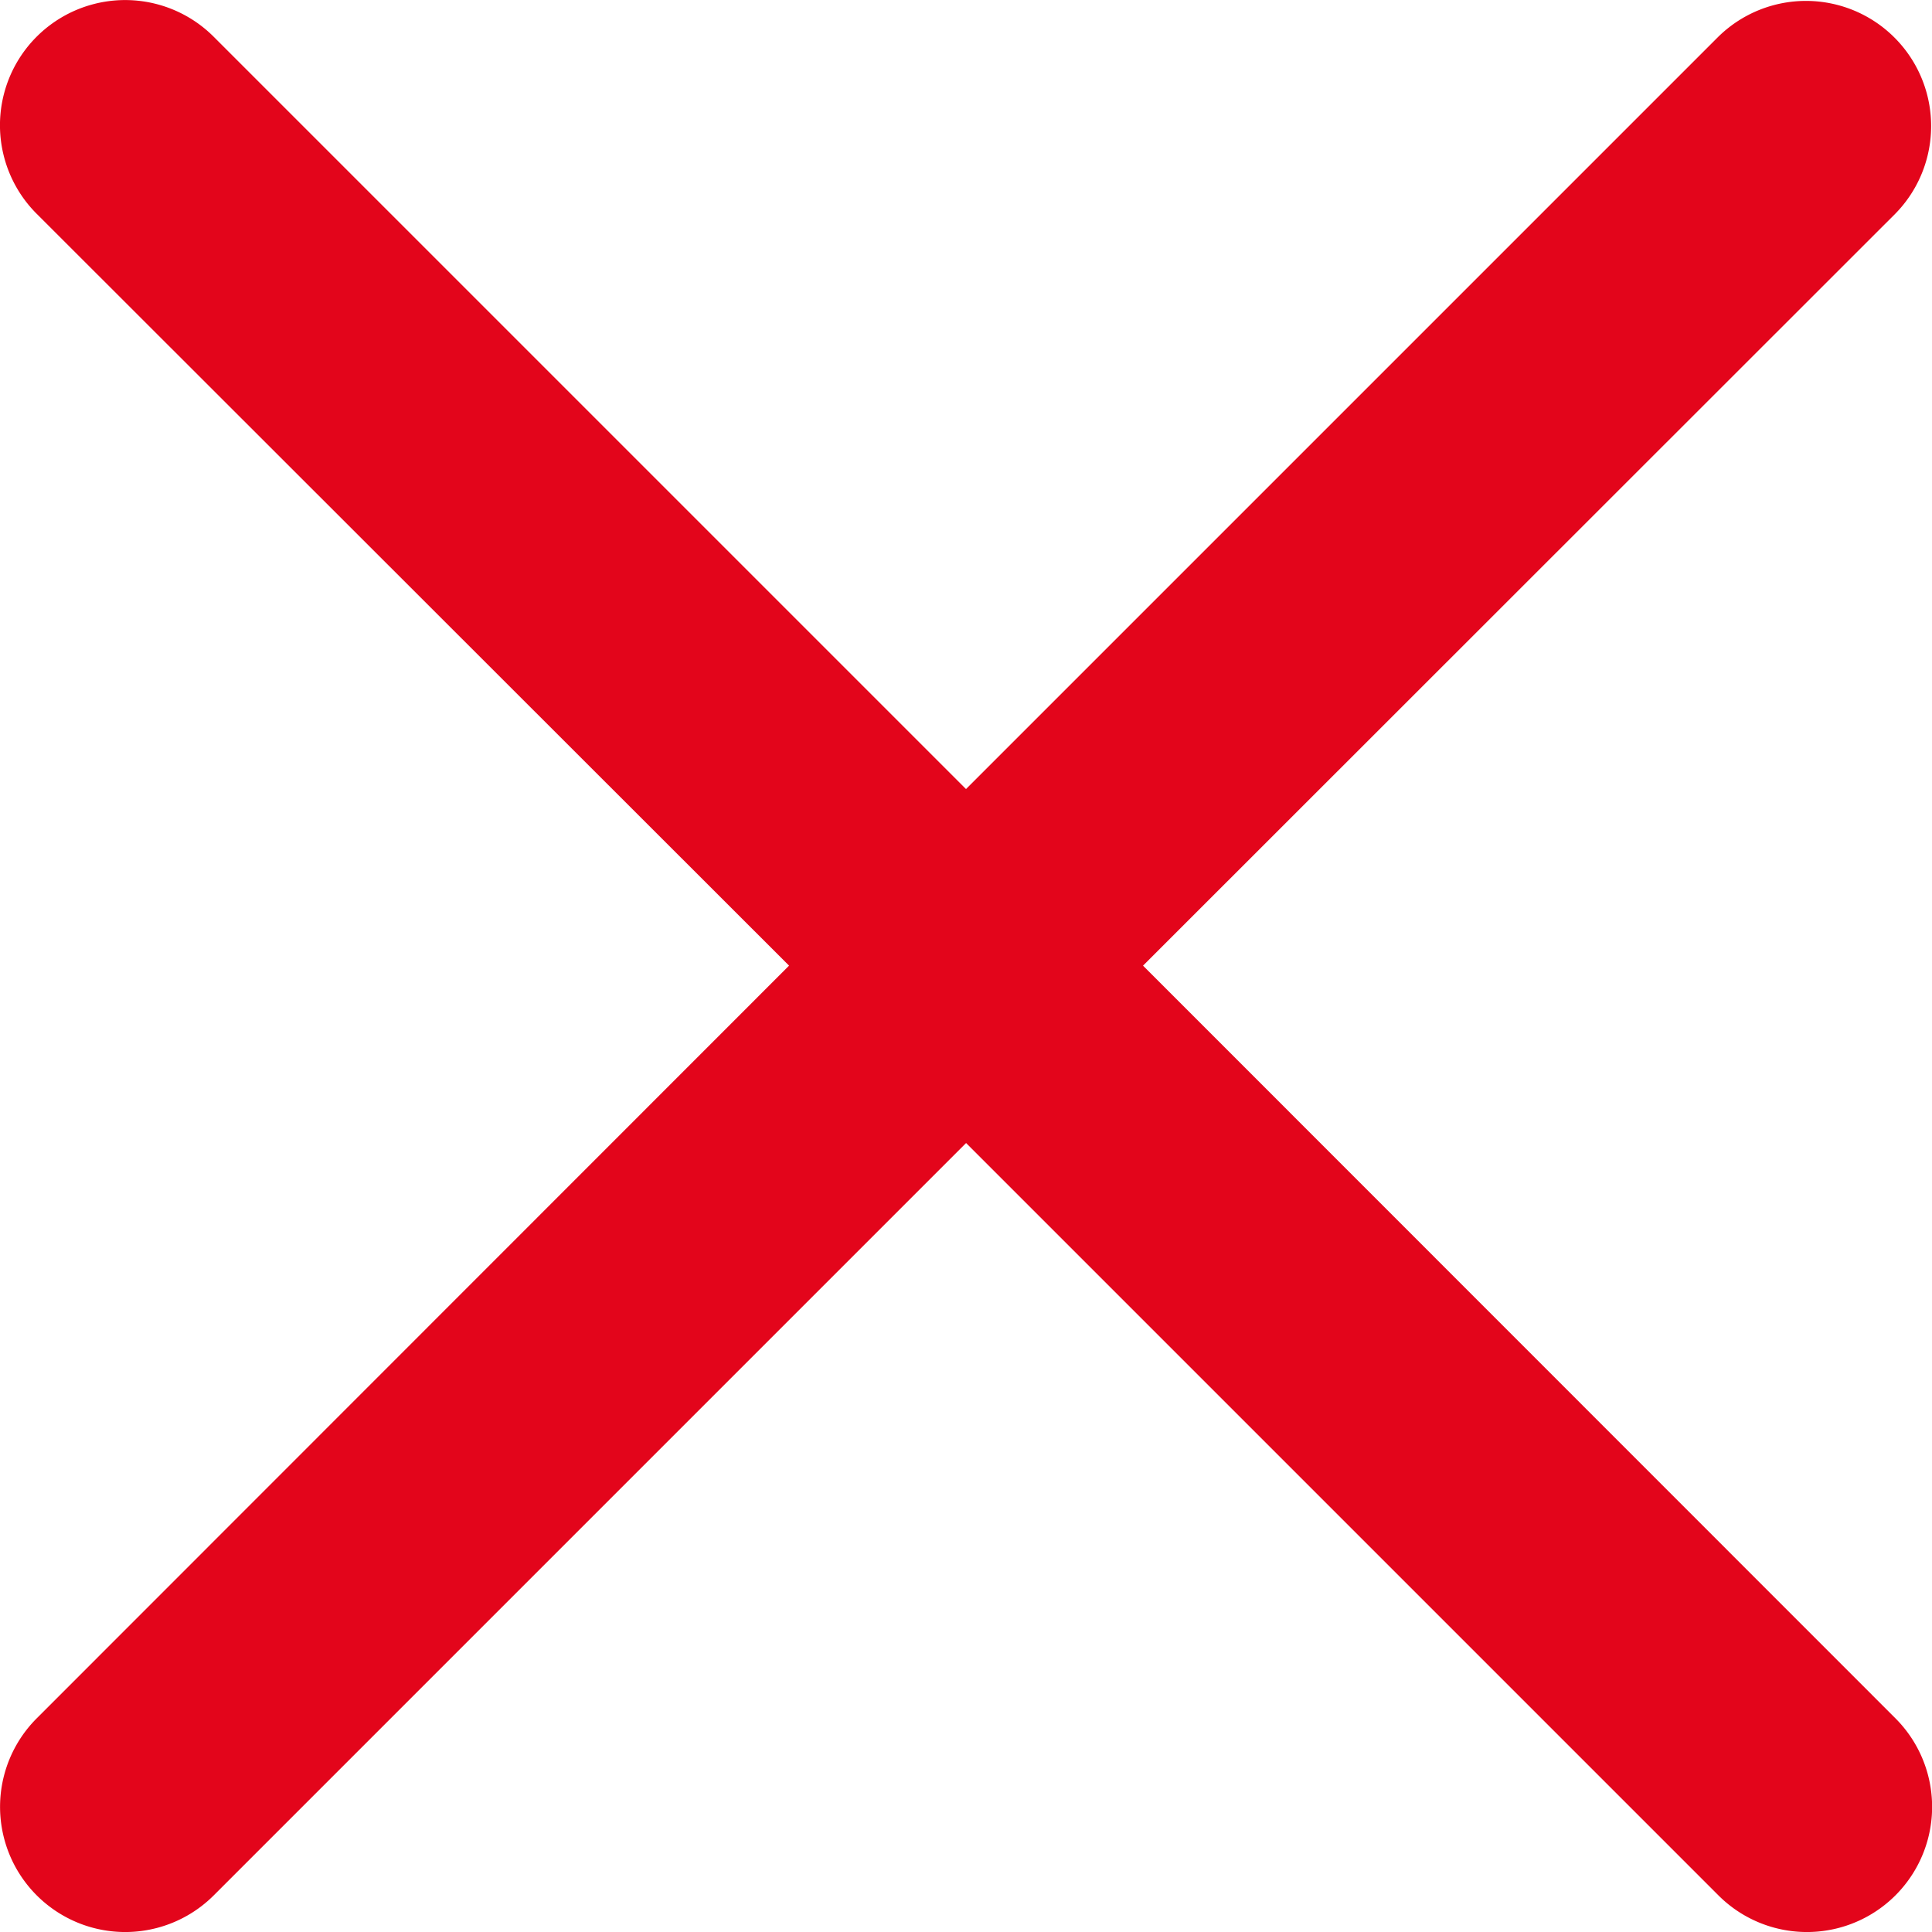
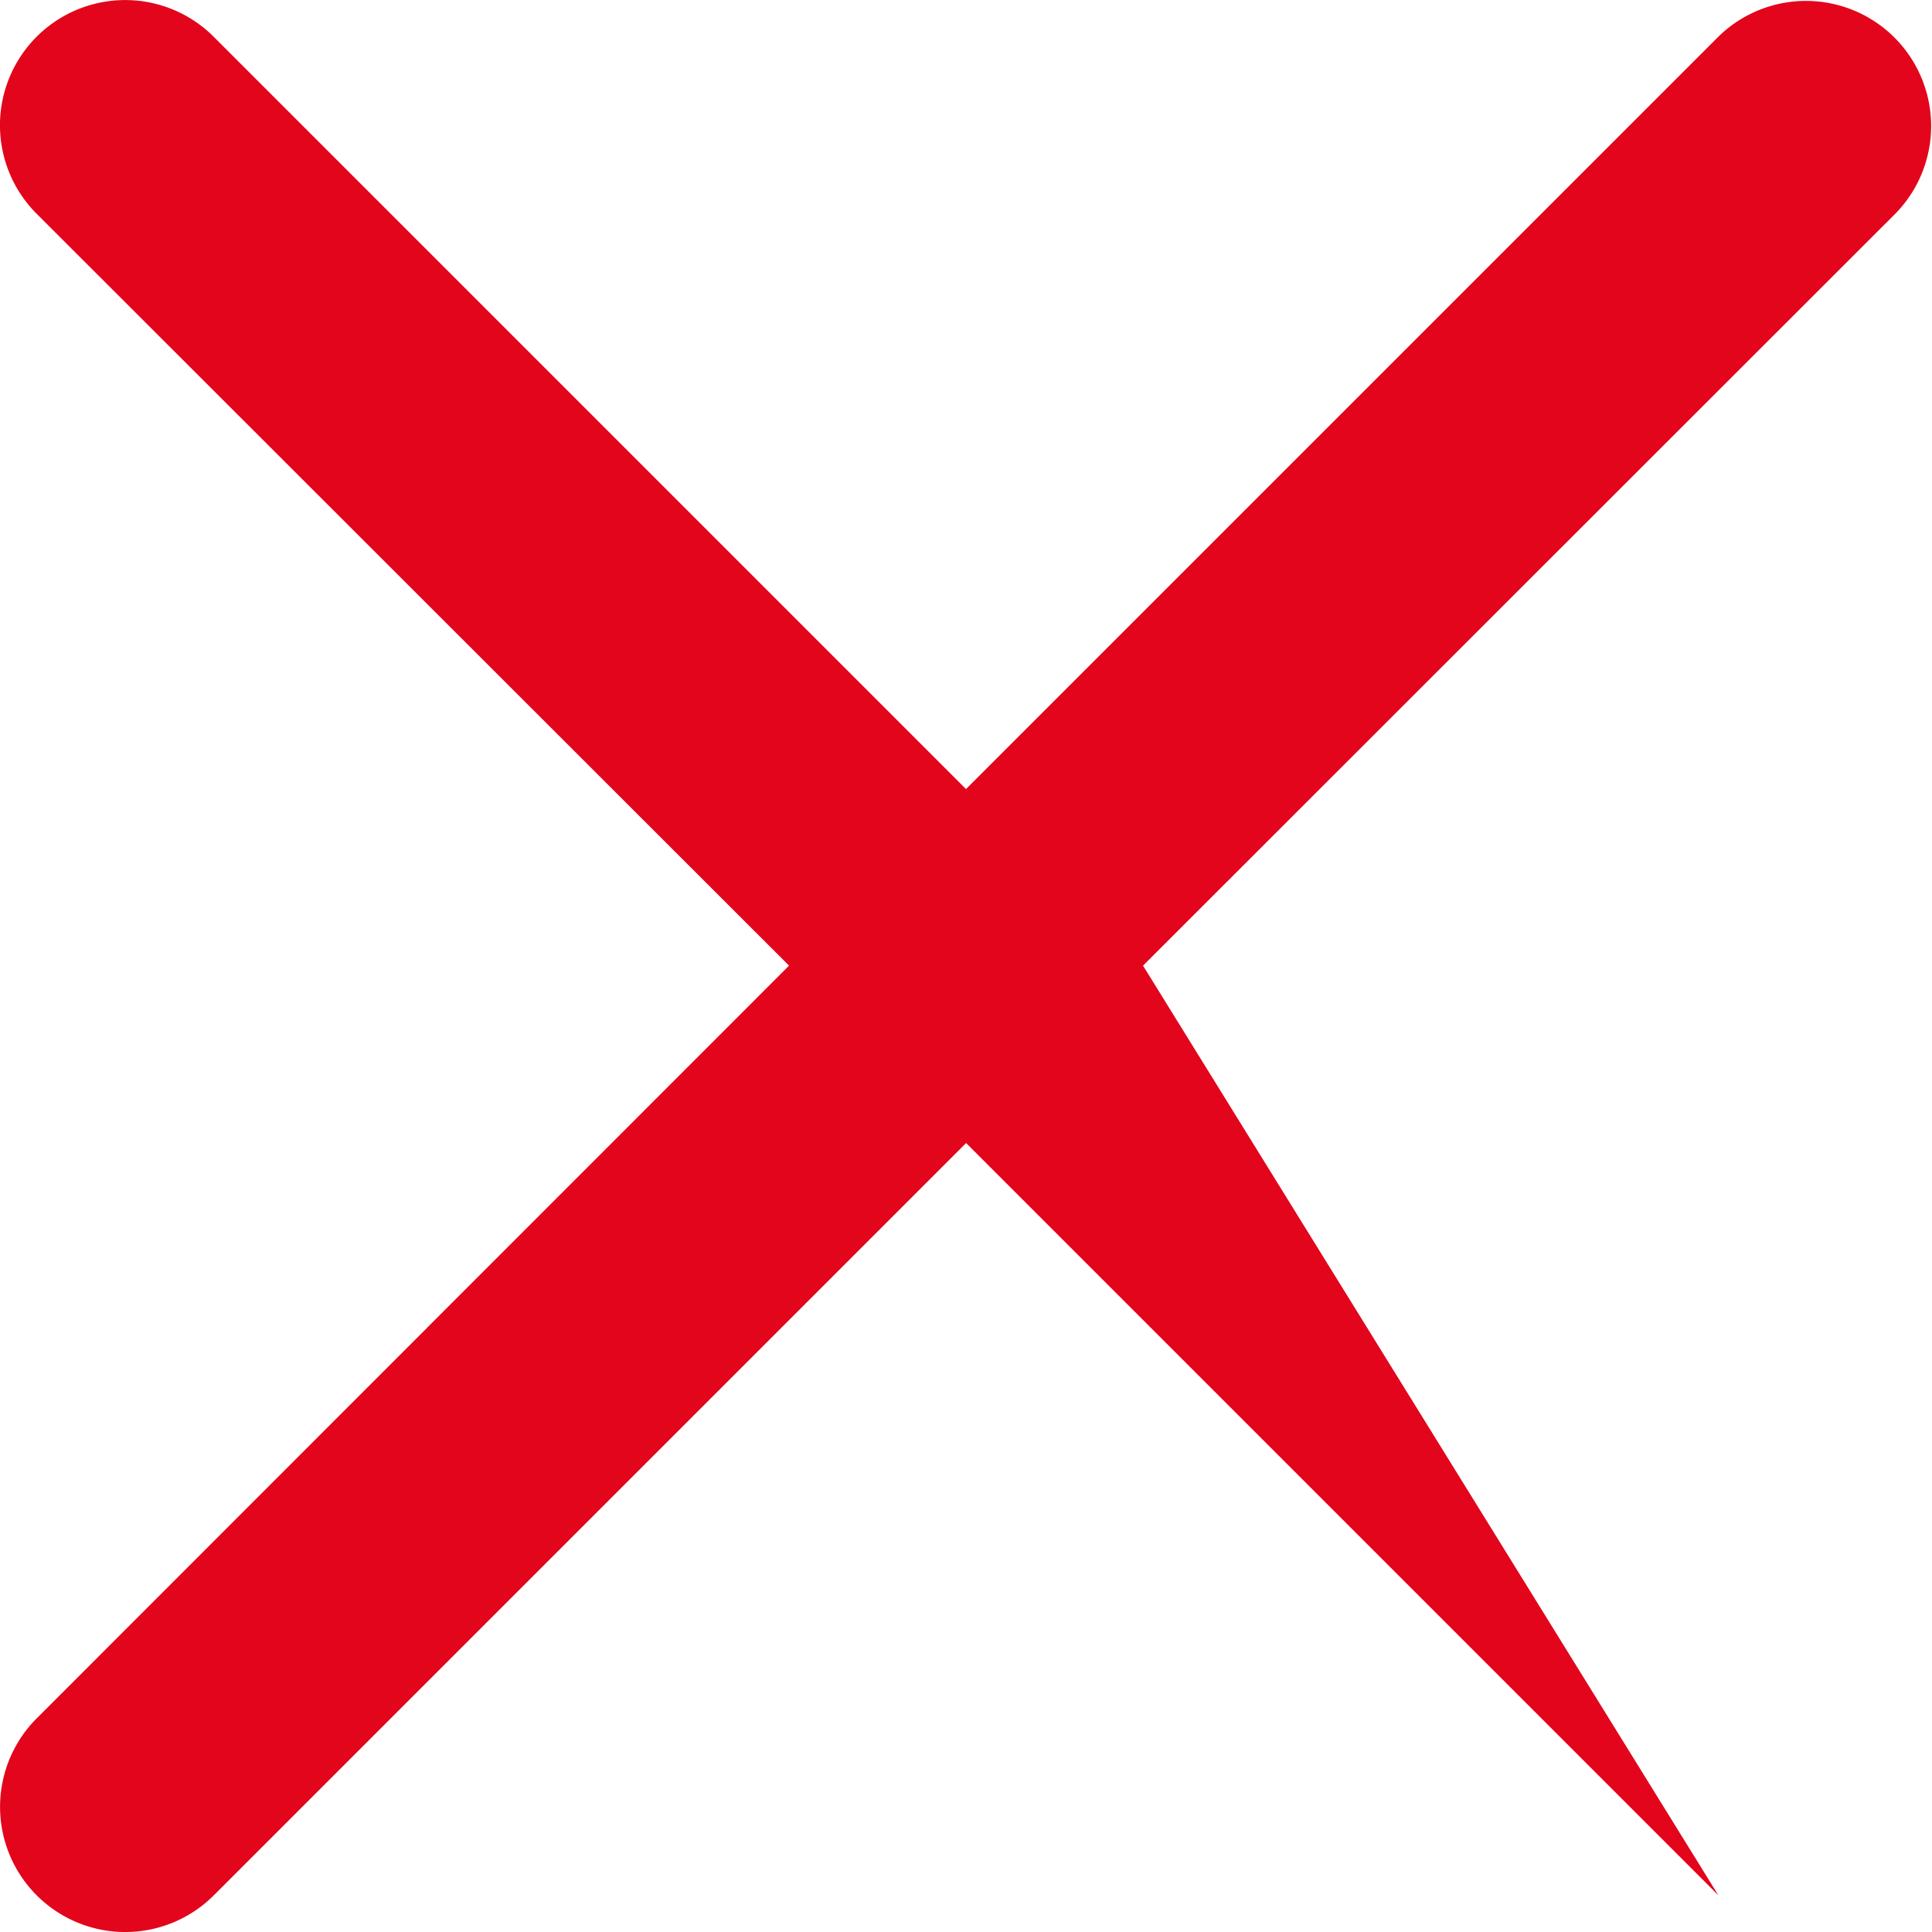
<svg xmlns="http://www.w3.org/2000/svg" width="21.936" height="21.936" viewBox="0 0 21.936 21.936">
-   <path id="close_2_" data-name="close (2)" d="M12.978,11.1,21.52,2.562A1.421,1.421,0,0,0,19.51.553L10.968,9.095,2.426.553a1.421,1.421,0,0,0-2.01,2.01L8.959,11.1.417,19.646a1.421,1.421,0,1,0,2.01,2.01l8.542-8.542,8.542,8.542a1.421,1.421,0,0,0,2.01-2.01Zm0,0" transform="translate(0 -0.136)" fill="#e3051b" />
+   <path id="close_2_" data-name="close (2)" d="M12.978,11.1,21.52,2.562A1.421,1.421,0,0,0,19.51.553L10.968,9.095,2.426.553a1.421,1.421,0,0,0-2.01,2.01L8.959,11.1.417,19.646a1.421,1.421,0,1,0,2.01,2.01l8.542-8.542,8.542,8.542Zm0,0" transform="translate(0 -0.136)" fill="#e3051b" />
</svg>